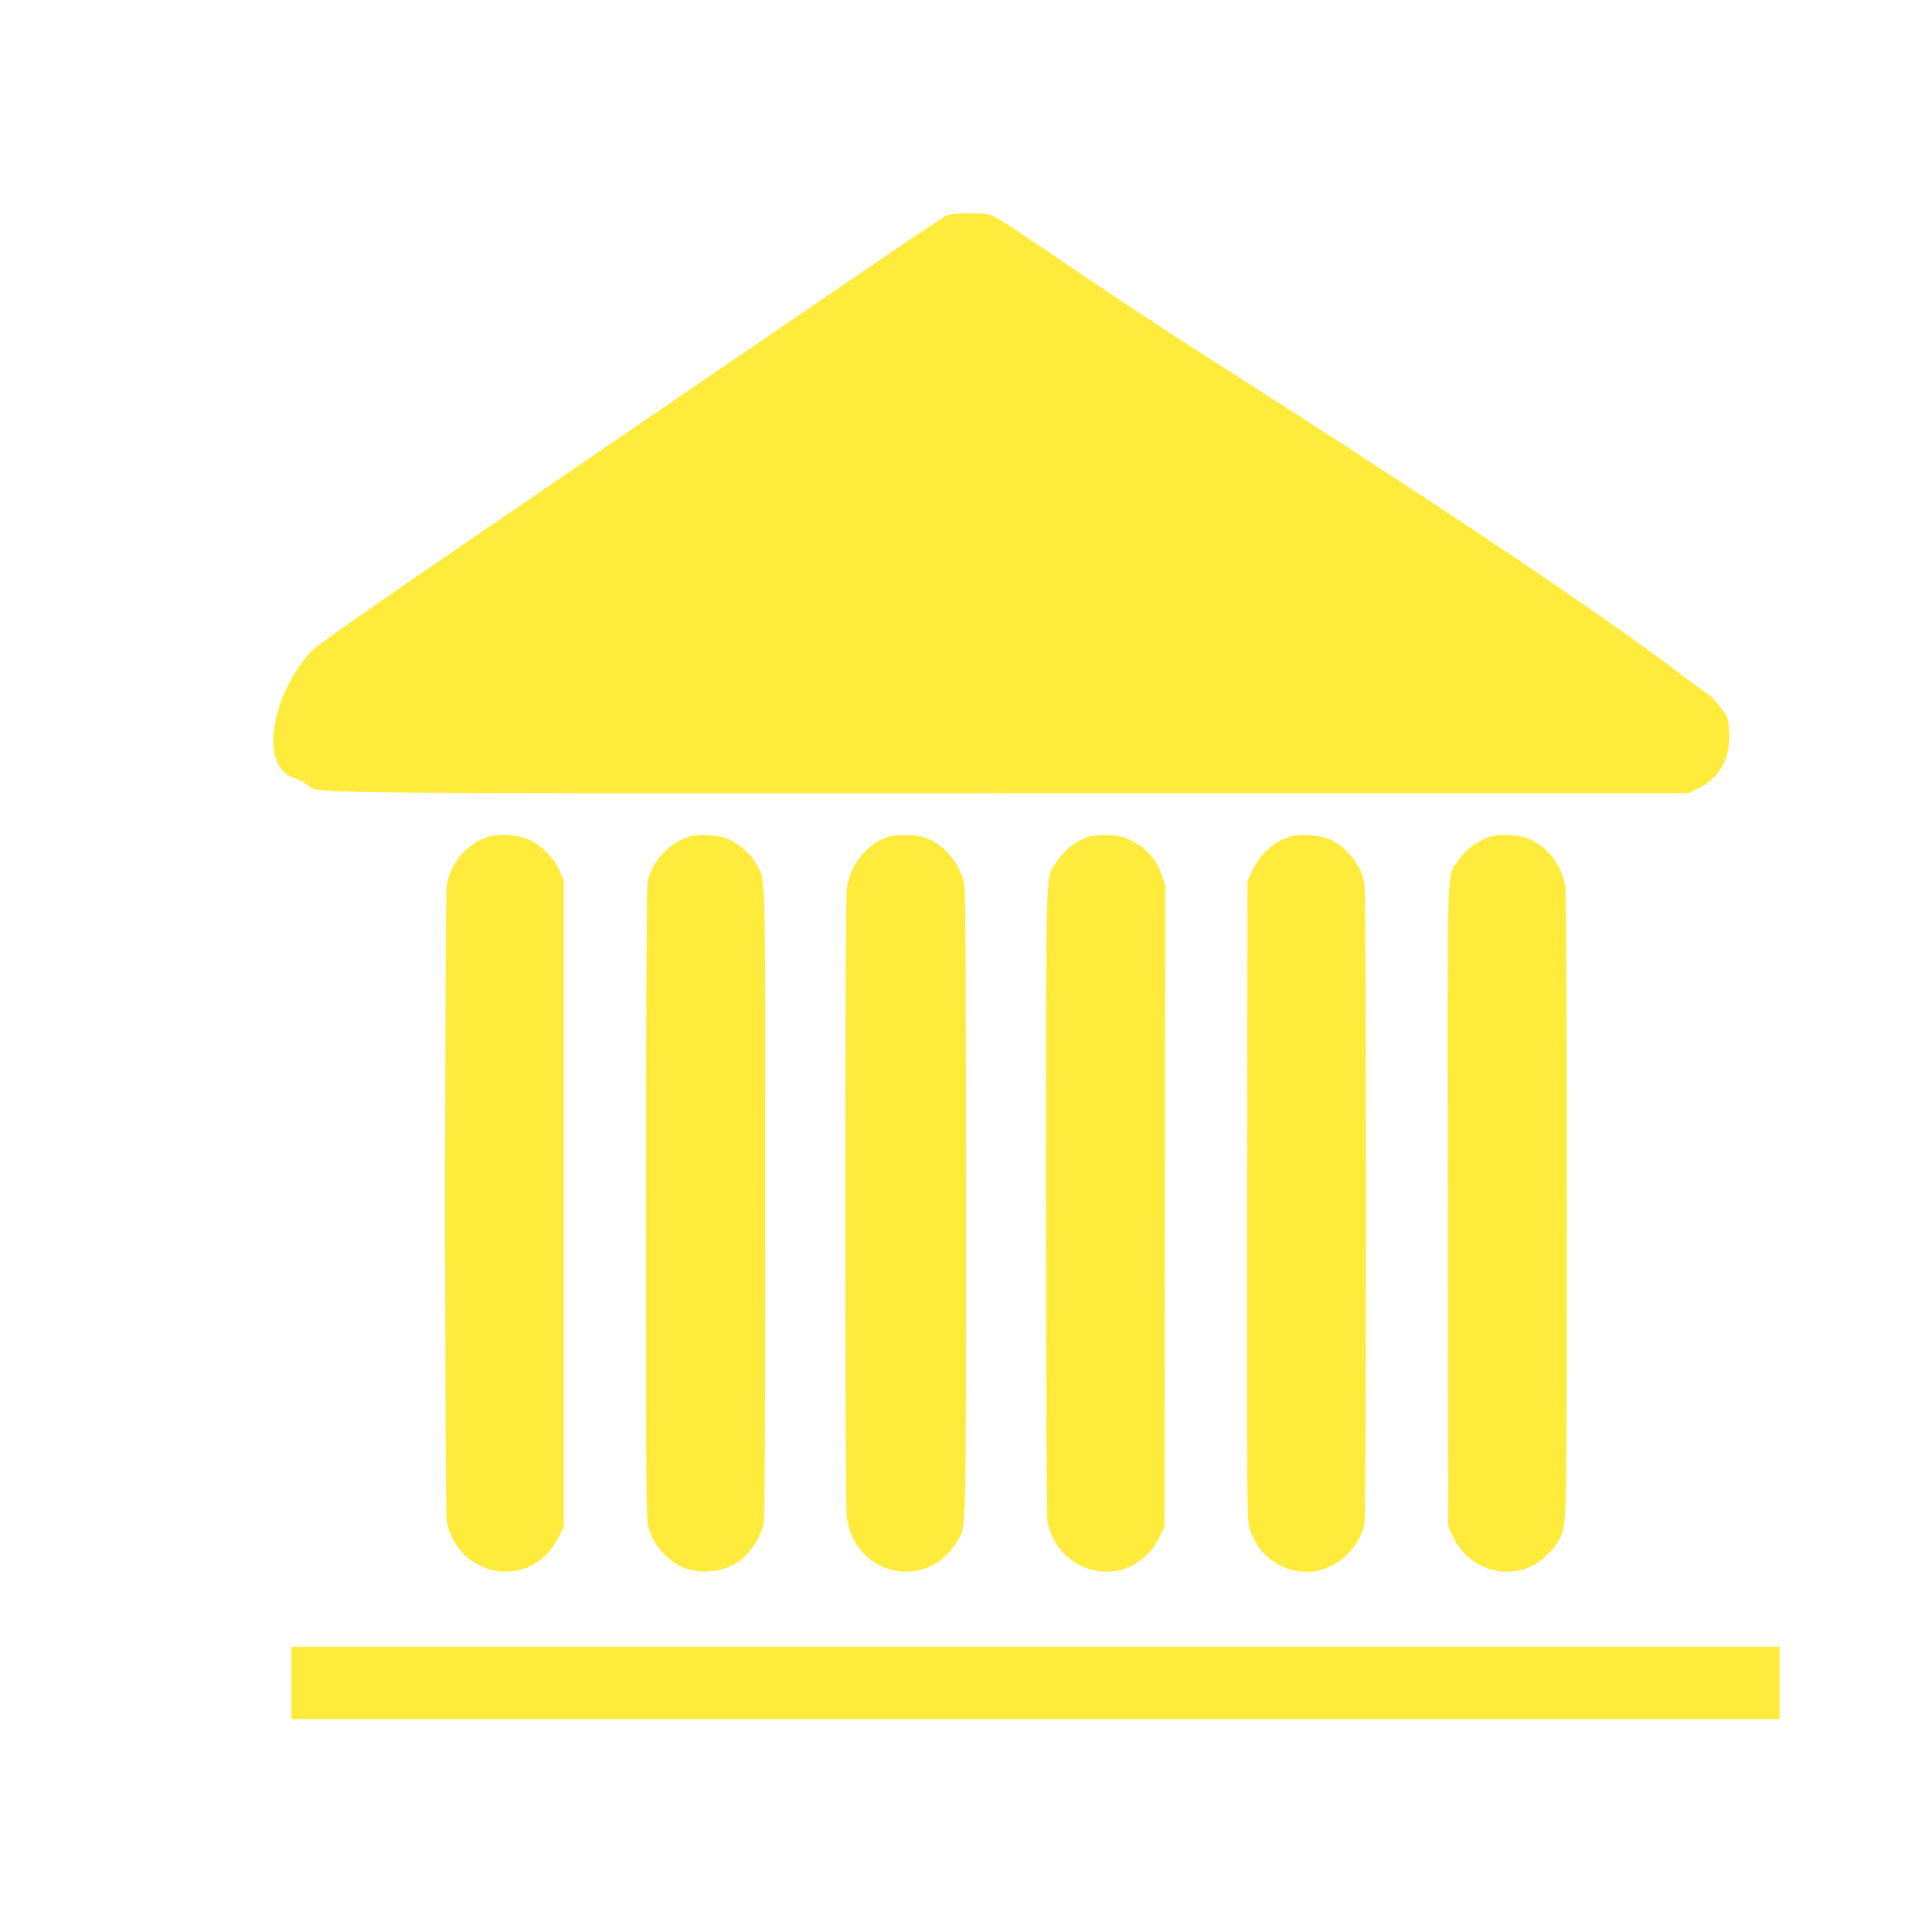
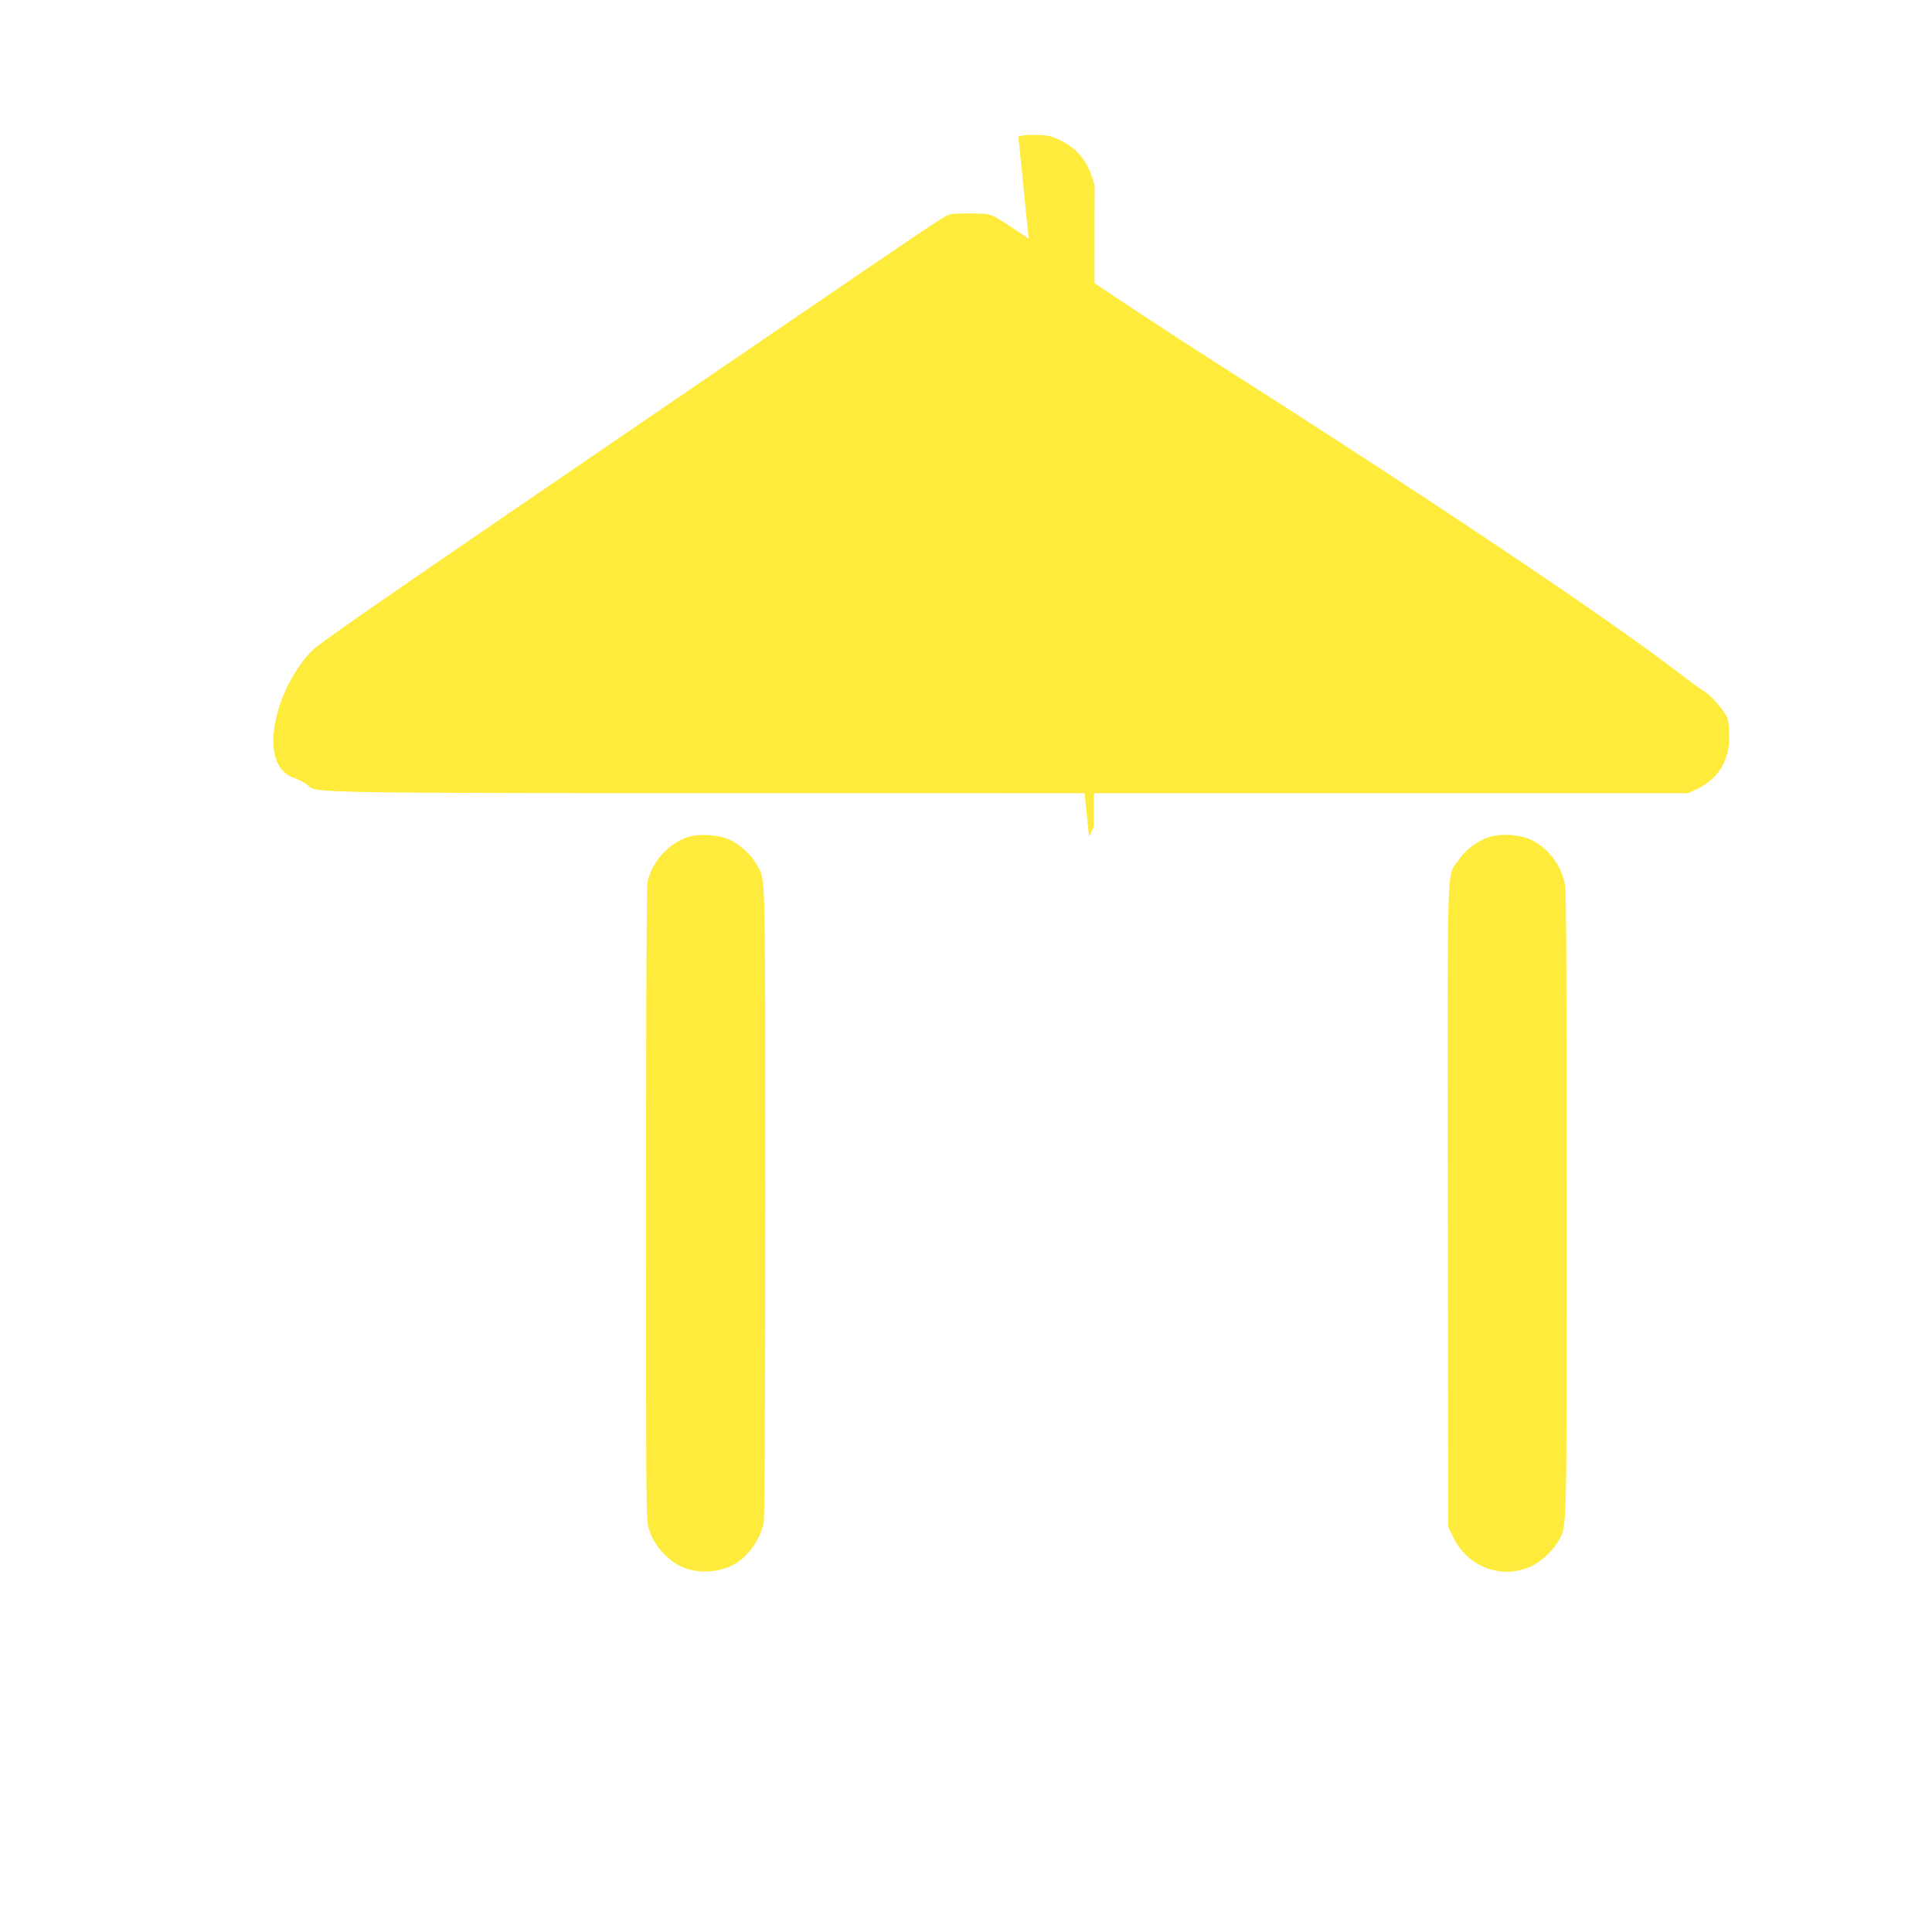
<svg xmlns="http://www.w3.org/2000/svg" version="1.0" width="1280pt" height="1280pt" viewBox="0 0 1280 1280" preserveAspectRatio="xMidYMid meet">
  <g transform="translate(0,1280) scale(0.1,-0.1)" fill="#ffeb3b" stroke="none">
    <path d="M6294 11379 c-44 -12 21 31 -2189 -1478 -1569 -1071 -1993 -1365 -2041 -1415 -184 -191 -294 -516 -239 -704 20 -68 65 -118 118 -134 23 -7 63 -26 88 -43 95 -65 -290 -60 4649 -60 l4505 0 57 27 c153 72 229 210 213 393 -6 81 -8 86 -59 152 -28 37 -73 82 -99 98 -26 17 -99 69 -161 117 -507 389 -1650 1154 -3116 2088 -261 166 -670 436 -909 599 -239 163 -461 312 -495 330 -58 34 -63 35 -175 37 -64 1 -130 -2 -147 -7z" />
-     <path d="M3223 7252 c-134 -48 -236 -168 -263 -311 -14 -74 -14 -4148 0 -4221 60 -318 436 -443 660 -219 27 26 63 79 82 116 l33 68 0 2140 0 2140 -23 58 c-34 83 -123 176 -204 212 -83 38 -207 45 -285 17z" />
    <path d="M4563 7256 c-133 -43 -241 -161 -273 -298 -6 -28 -10 -791 -10 -2134 0 -2069 0 -2093 20 -2157 37 -120 146 -231 258 -263 106 -31 233 -15 321 41 85 53 158 161 180 263 8 38 11 629 11 2125 0 2267 4 2128 -57 2239 -35 64 -110 133 -181 166 -69 31 -201 40 -269 18z" />
-     <path d="M5904 7261 c-152 -39 -272 -182 -294 -351 -13 -101 -13 -4059 0 -4159 51 -395 534 -499 734 -159 58 100 56 -1 56 2234 0 1436 -3 2068 -11 2109 -23 128 -111 245 -223 300 -49 24 -74 29 -145 32 -47 1 -100 -1 -117 -6z" />
-     <path d="M7215 7257 c-90 -30 -162 -86 -216 -169 -74 -115 -69 42 -69 -2256 0 -1341 4 -2078 10 -2112 41 -216 234 -358 446 -329 124 17 239 105 297 227 l32 67 3 2125 2 2124 -21 64 c-35 107 -104 184 -209 235 -54 26 -78 32 -150 34 -51 2 -101 -2 -125 -10z" />
-     <path d="M8543 7256 c-108 -35 -194 -114 -246 -224 l-32 -67 -3 -2109 c-2 -1853 0 -2117 13 -2168 51 -200 241 -328 439 -297 155 25 289 153 325 310 15 64 15 4180 0 4251 -25 121 -116 235 -227 286 -69 31 -201 40 -269 18z" />
+     <path d="M7215 7257 l32 67 3 2125 2 2124 -21 64 c-35 107 -104 184 -209 235 -54 26 -78 32 -150 34 -51 2 -101 -2 -125 -10z" />
    <path d="M9865 7254 c-77 -25 -154 -82 -202 -153 -80 -116 -73 83 -71 -2291 l3 -2125 32 -67 c98 -207 338 -291 535 -186 64 34 137 108 170 171 49 97 48 29 48 2223 0 1441 -3 2068 -11 2110 -24 130 -108 243 -223 299 -74 36 -200 45 -281 19z" />
-     <path d="M1930 1650 l0 -240 4930 0 4930 0 0 240 0 240 -4930 0 -4930 0 0 -240z" />
  </g>
</svg>